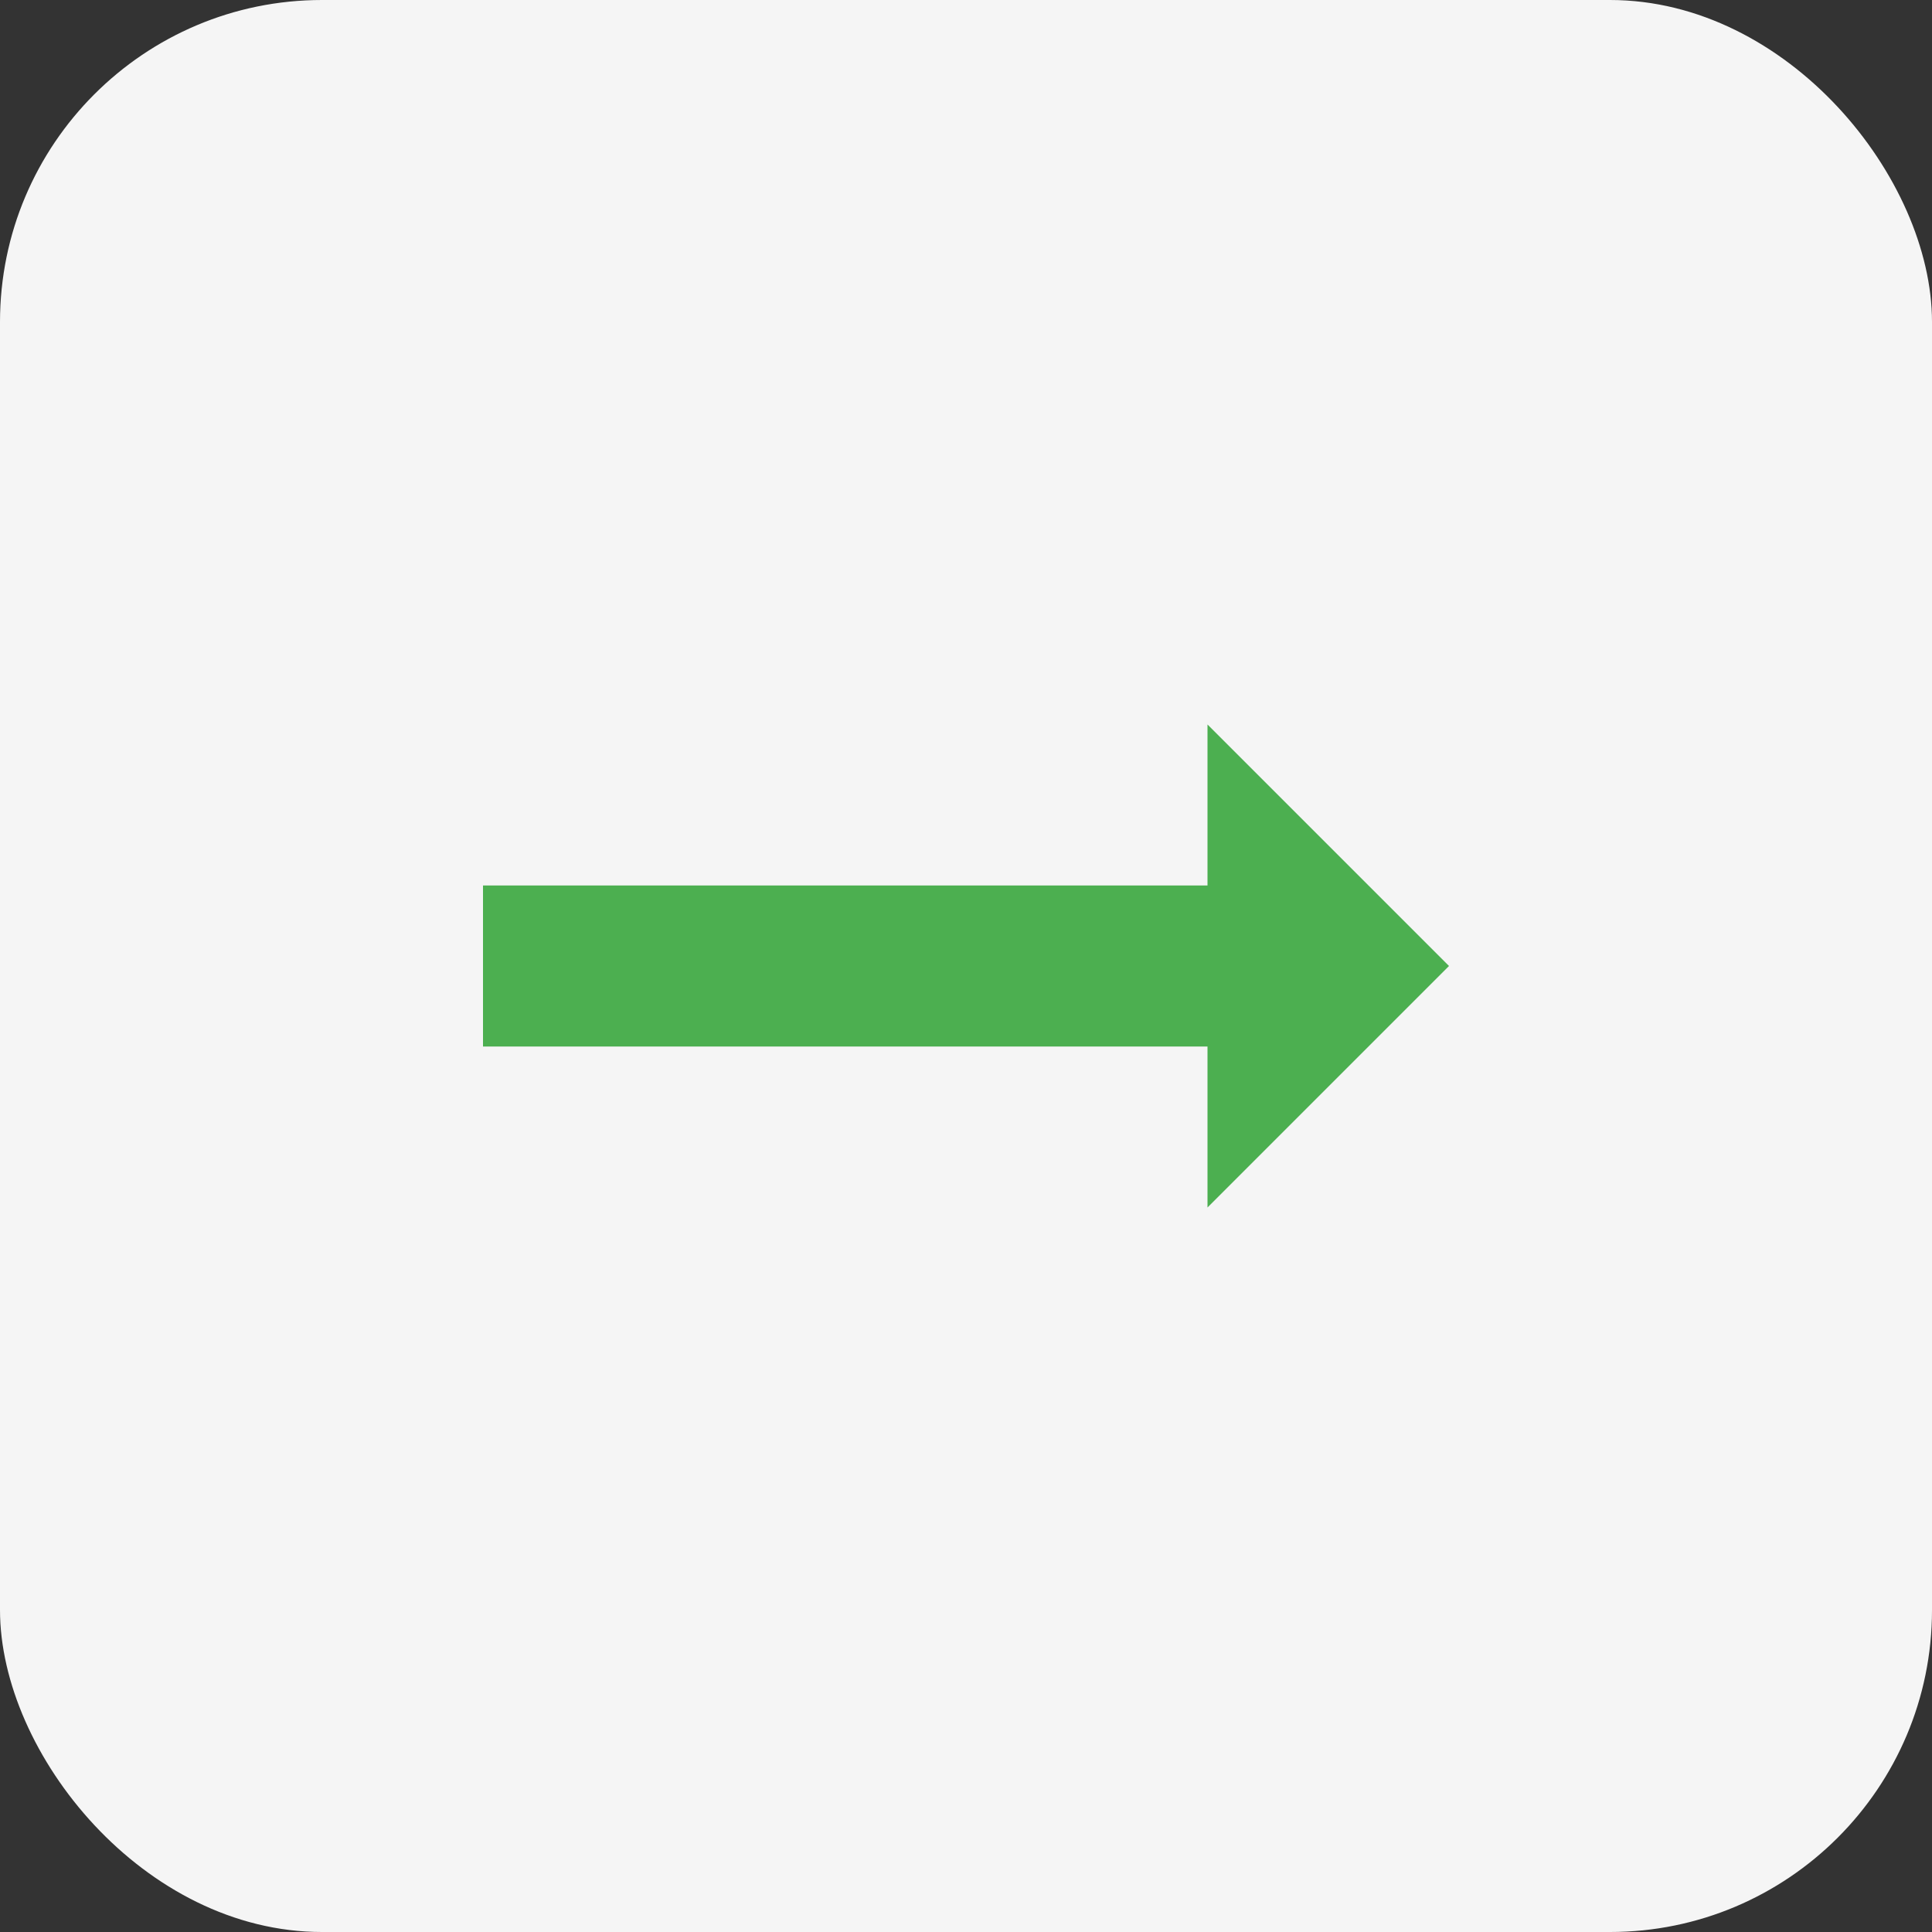
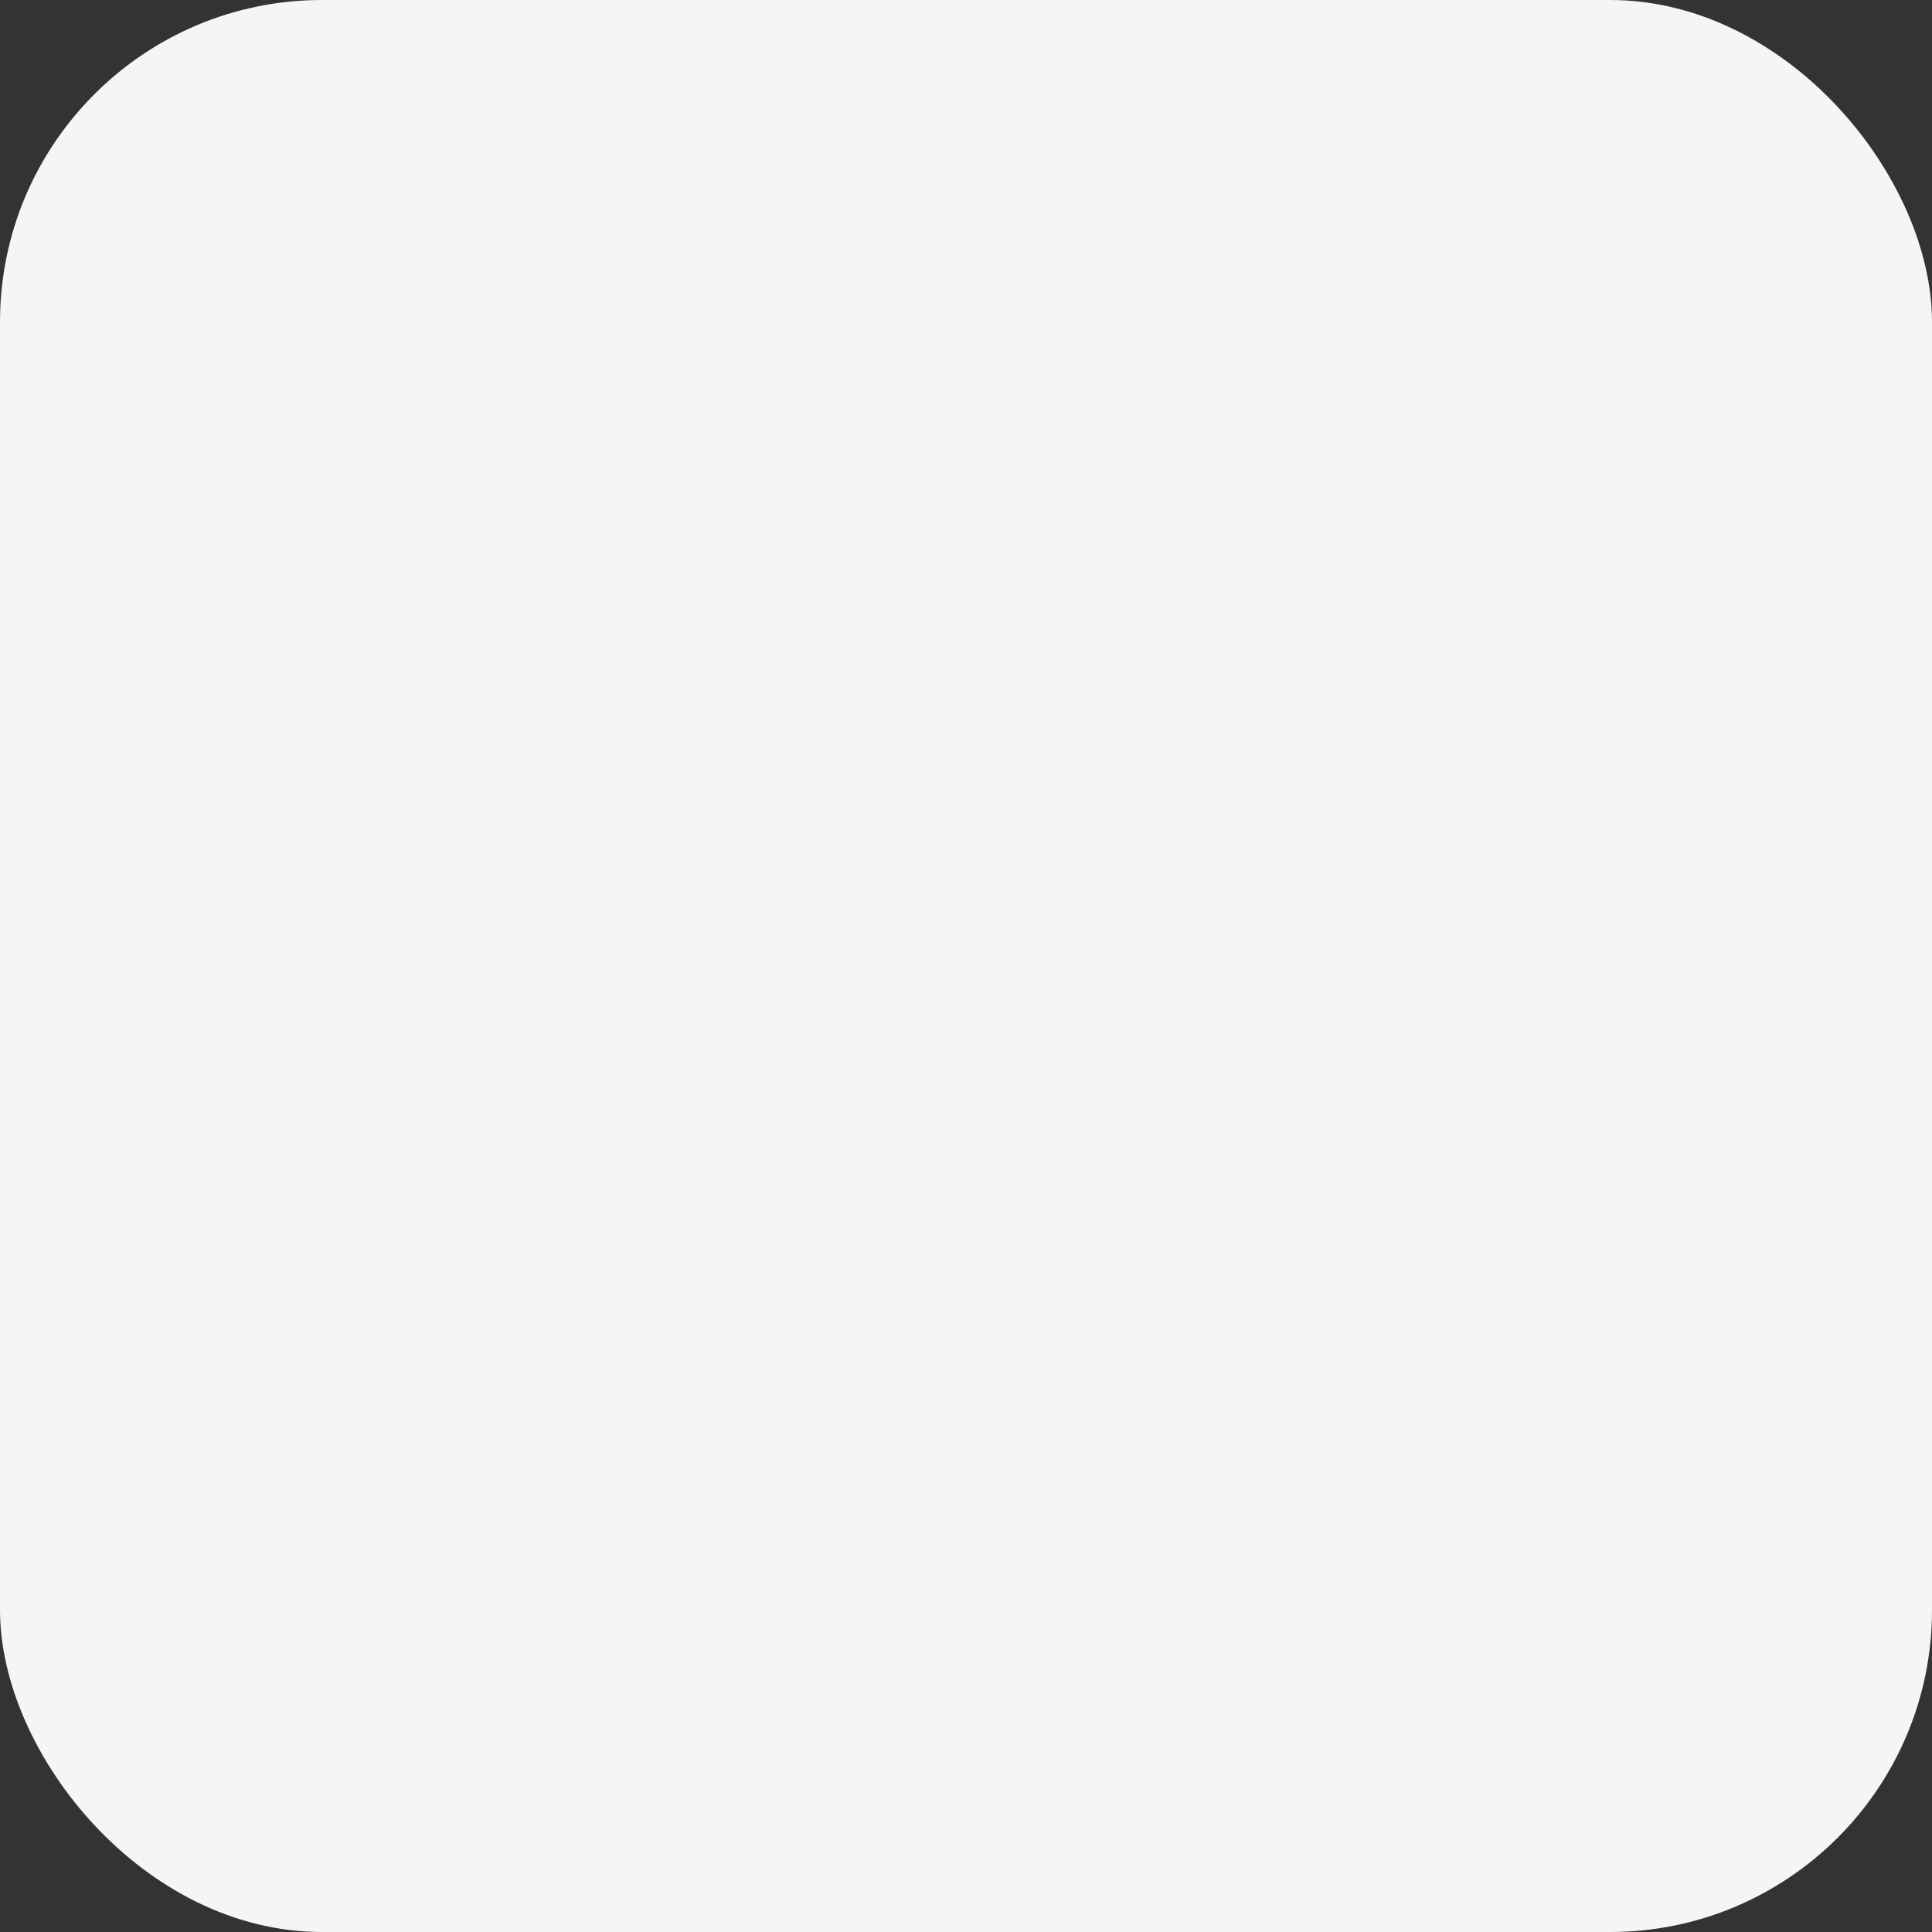
<svg xmlns="http://www.w3.org/2000/svg" width="48" height="48" viewBox="0 0 48 48" fill="none">
  <rect x="0" y="0" width="48" height="48" fill="#333333" stroke="none" />
  <rect width="48" height="48" rx="8" fill="#F5F5F5" />
-   <path d="M36 24L30 18V22H12V26H30V30L36 24Z" fill="#4CAF50" />
</svg>